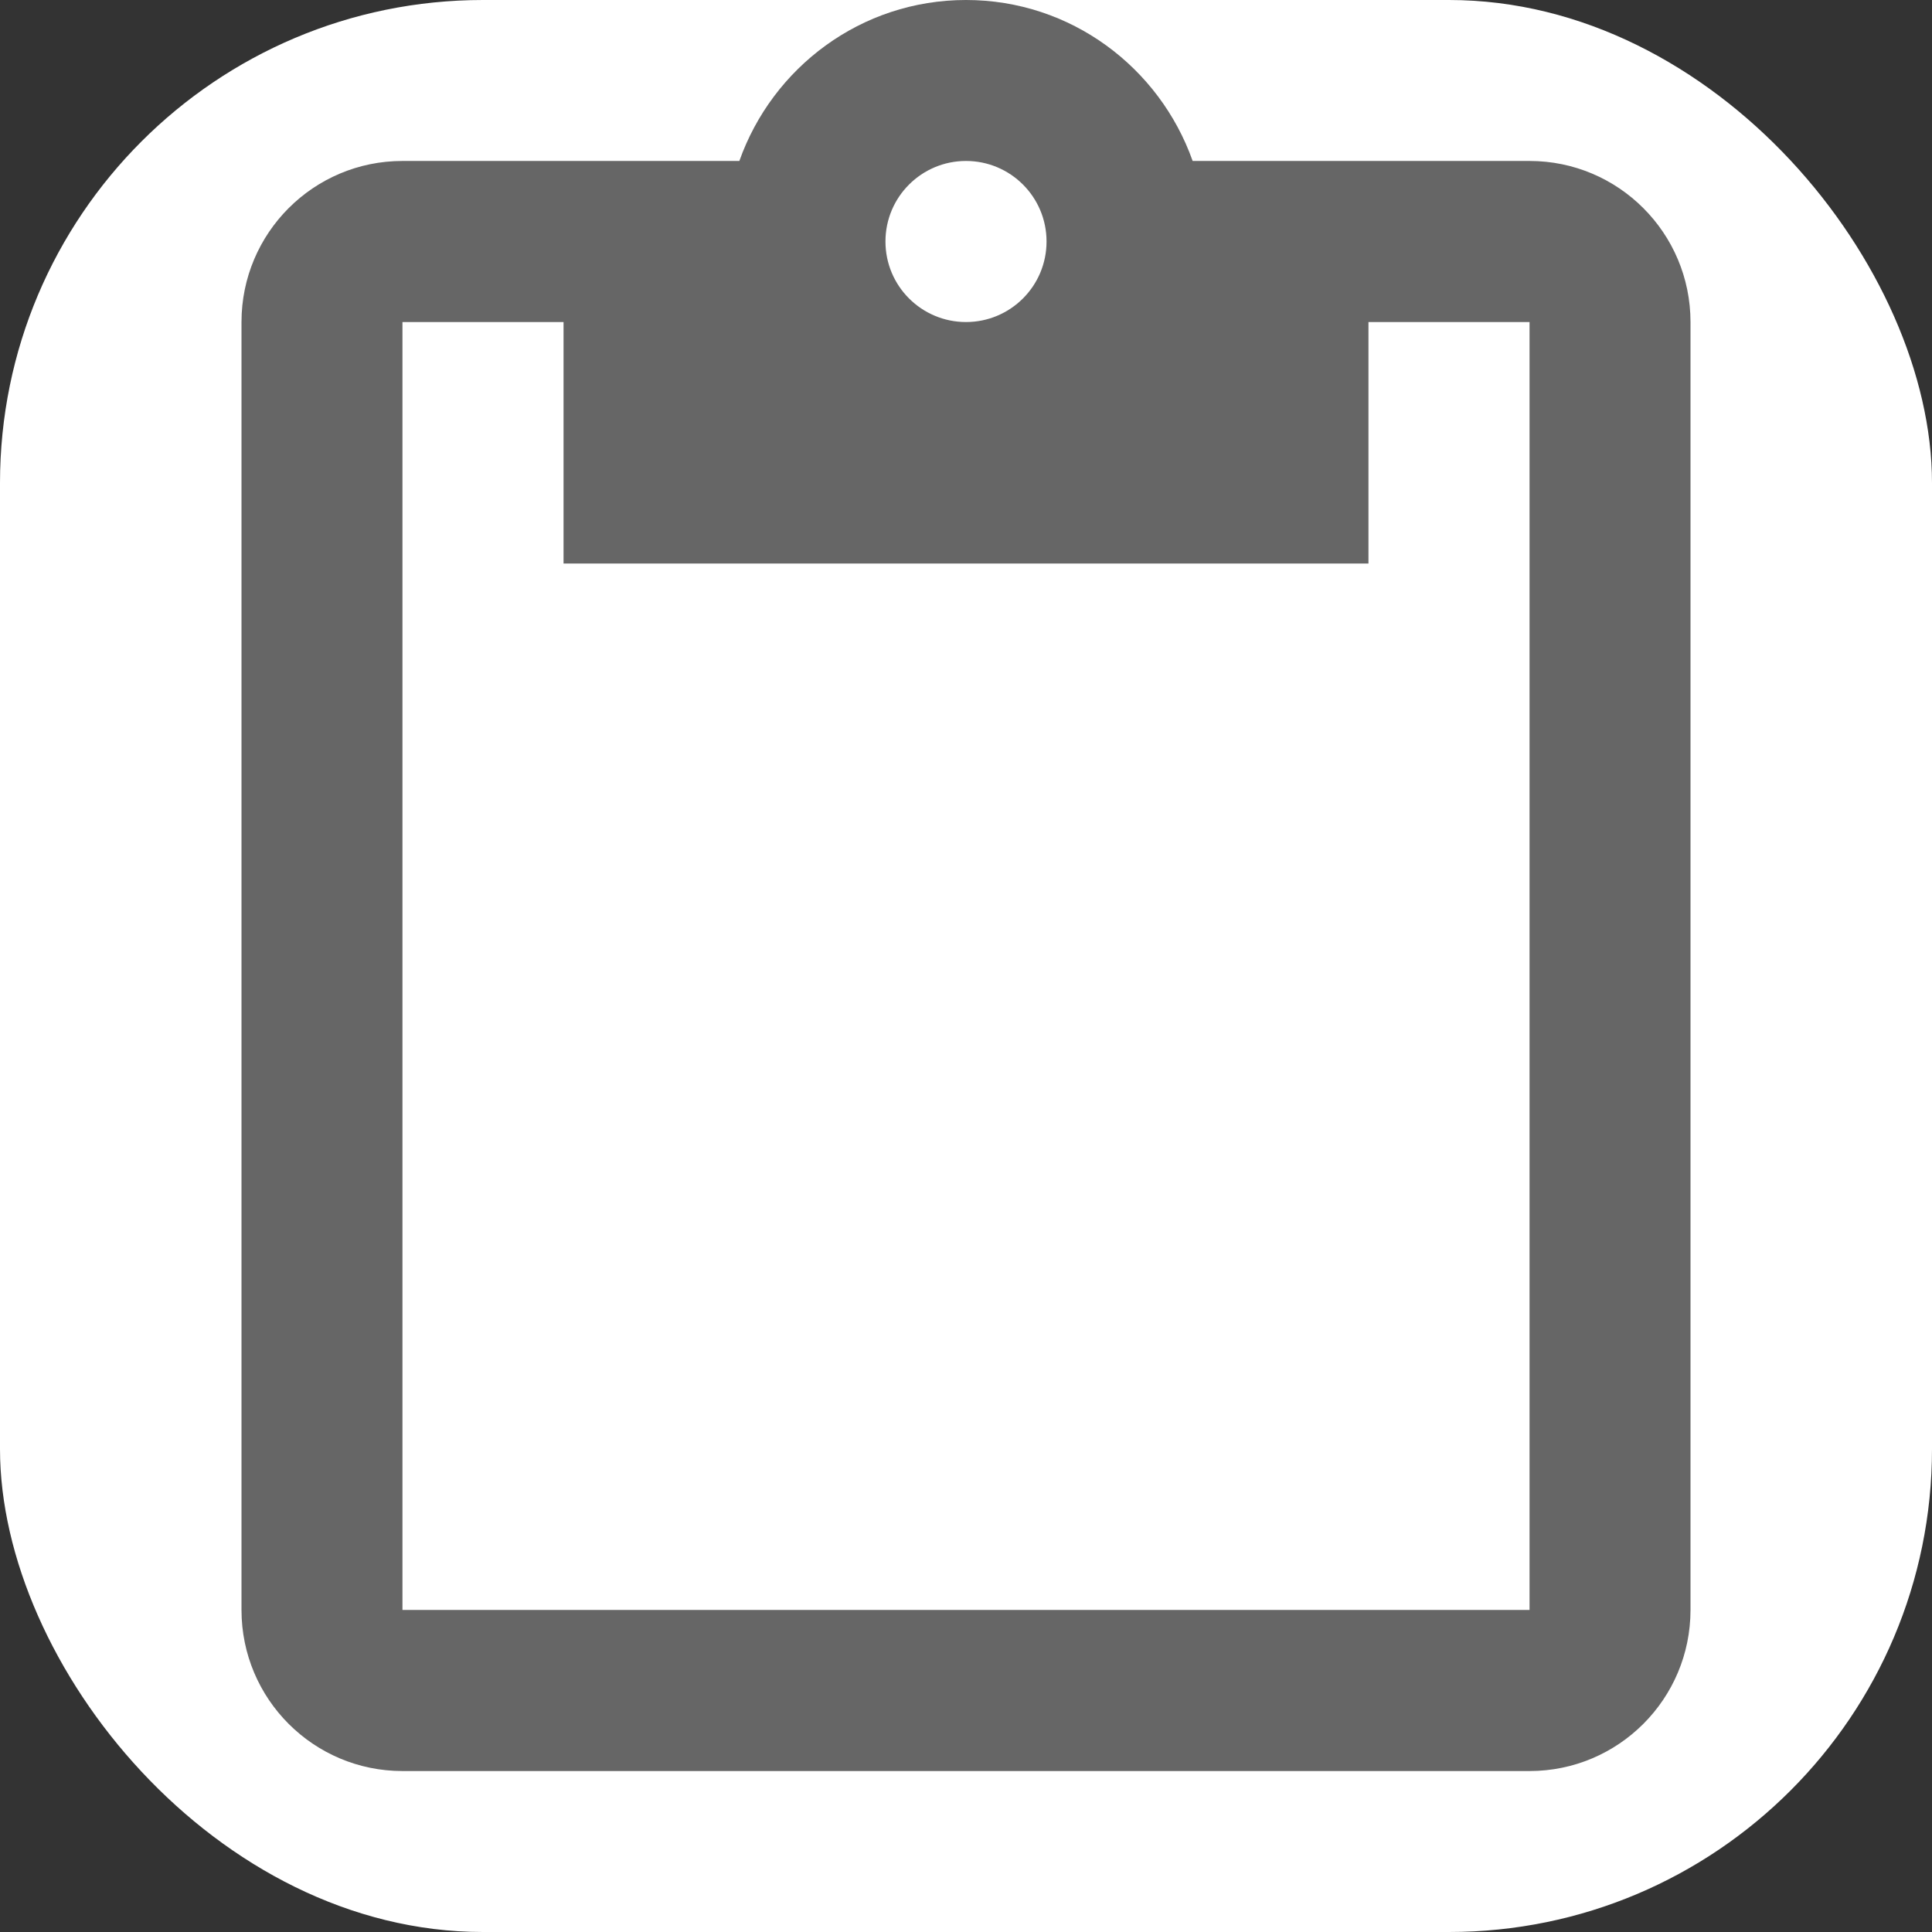
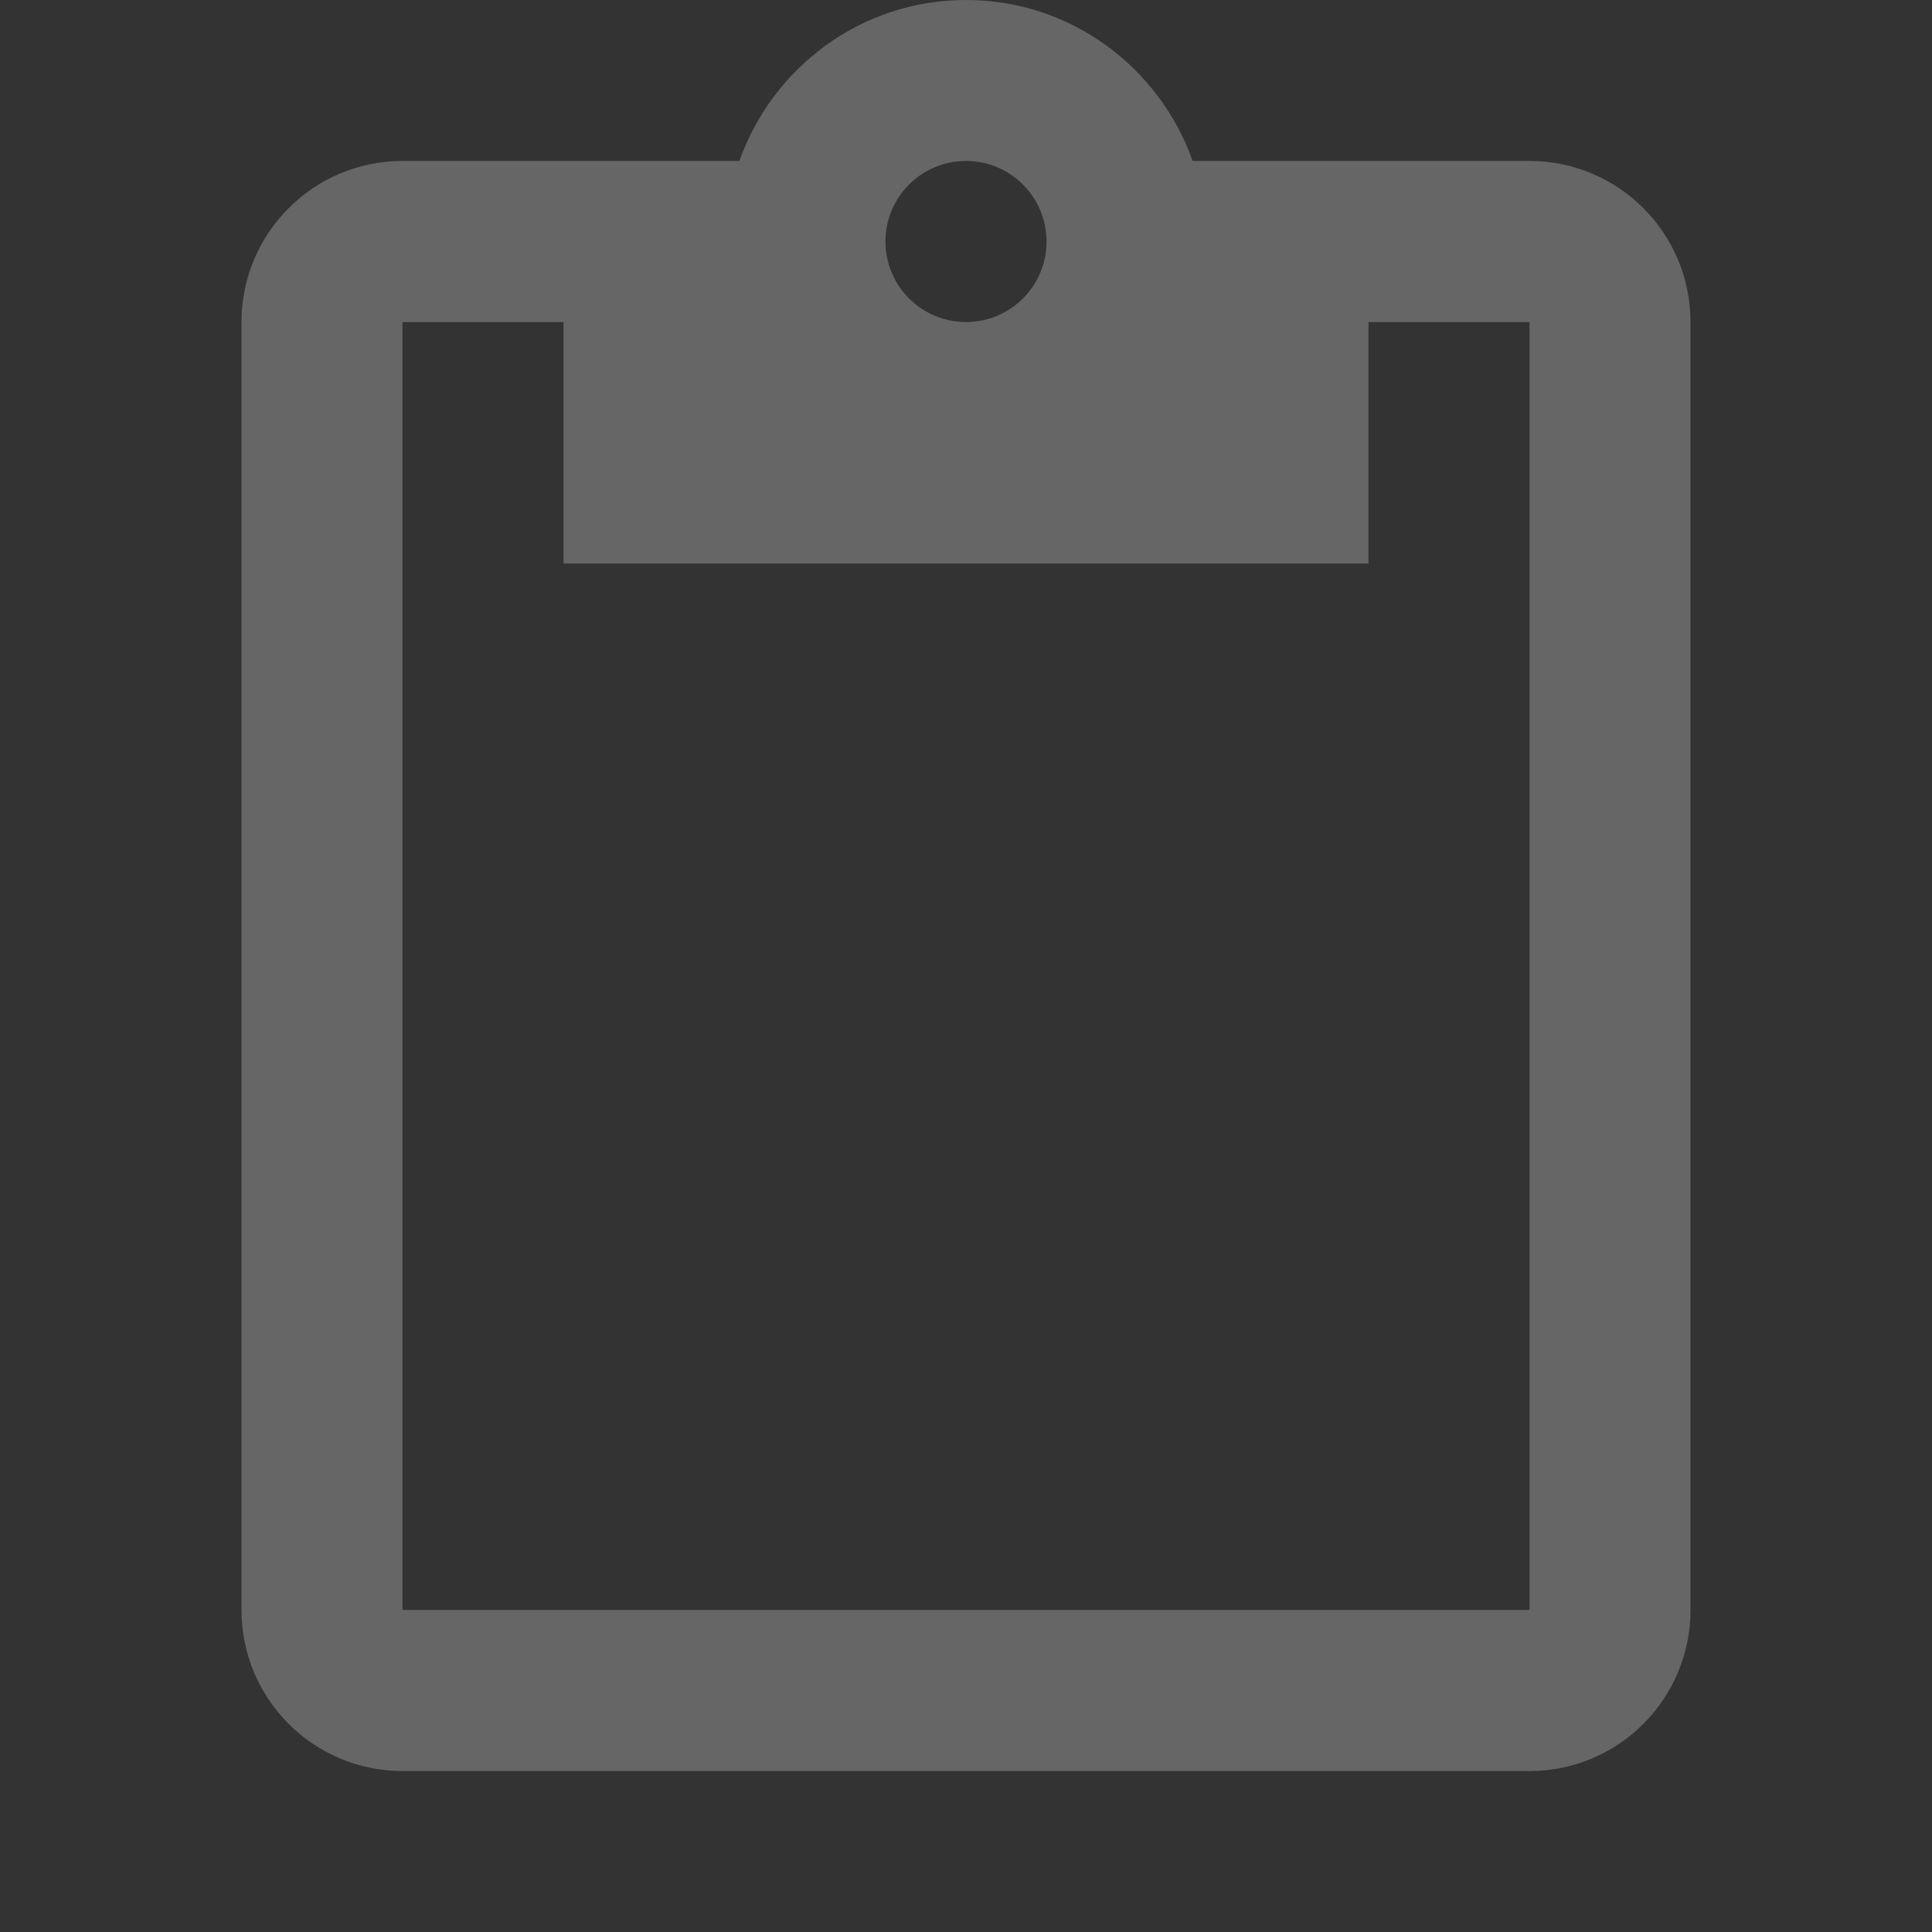
<svg xmlns="http://www.w3.org/2000/svg" width="16" height="16" viewBox="0 0 16 16" fill="none">
  <rect x="0" y="0" width="16" height="16" fill="#333333" stroke="none" />
-   <rect width="16" height="16" rx="4" fill="white" />
  <path d="M12.667 1.333H9.877C9.603 0.56 8.87 0 8 0C7.13 0 6.397 0.56 6.123 1.333H3.333C2.597 1.333 2 1.93 2 2.667V13.333C2 14.07 2.597 14.667 3.333 14.667H12.667C13.403 14.667 14 14.07 14 13.333V2.667C14 1.93 13.403 1.333 12.667 1.333ZM8 1.333C8.367 1.333 8.667 1.63 8.667 2C8.667 2.37 8.367 2.667 8 2.667C7.633 2.667 7.333 2.37 7.333 2C7.333 1.63 7.633 1.333 8 1.333ZM12.667 13.333H3.333V2.667H4.667V4.667H11.333V2.667H12.667V13.333Z" fill="#666666" />
</svg>